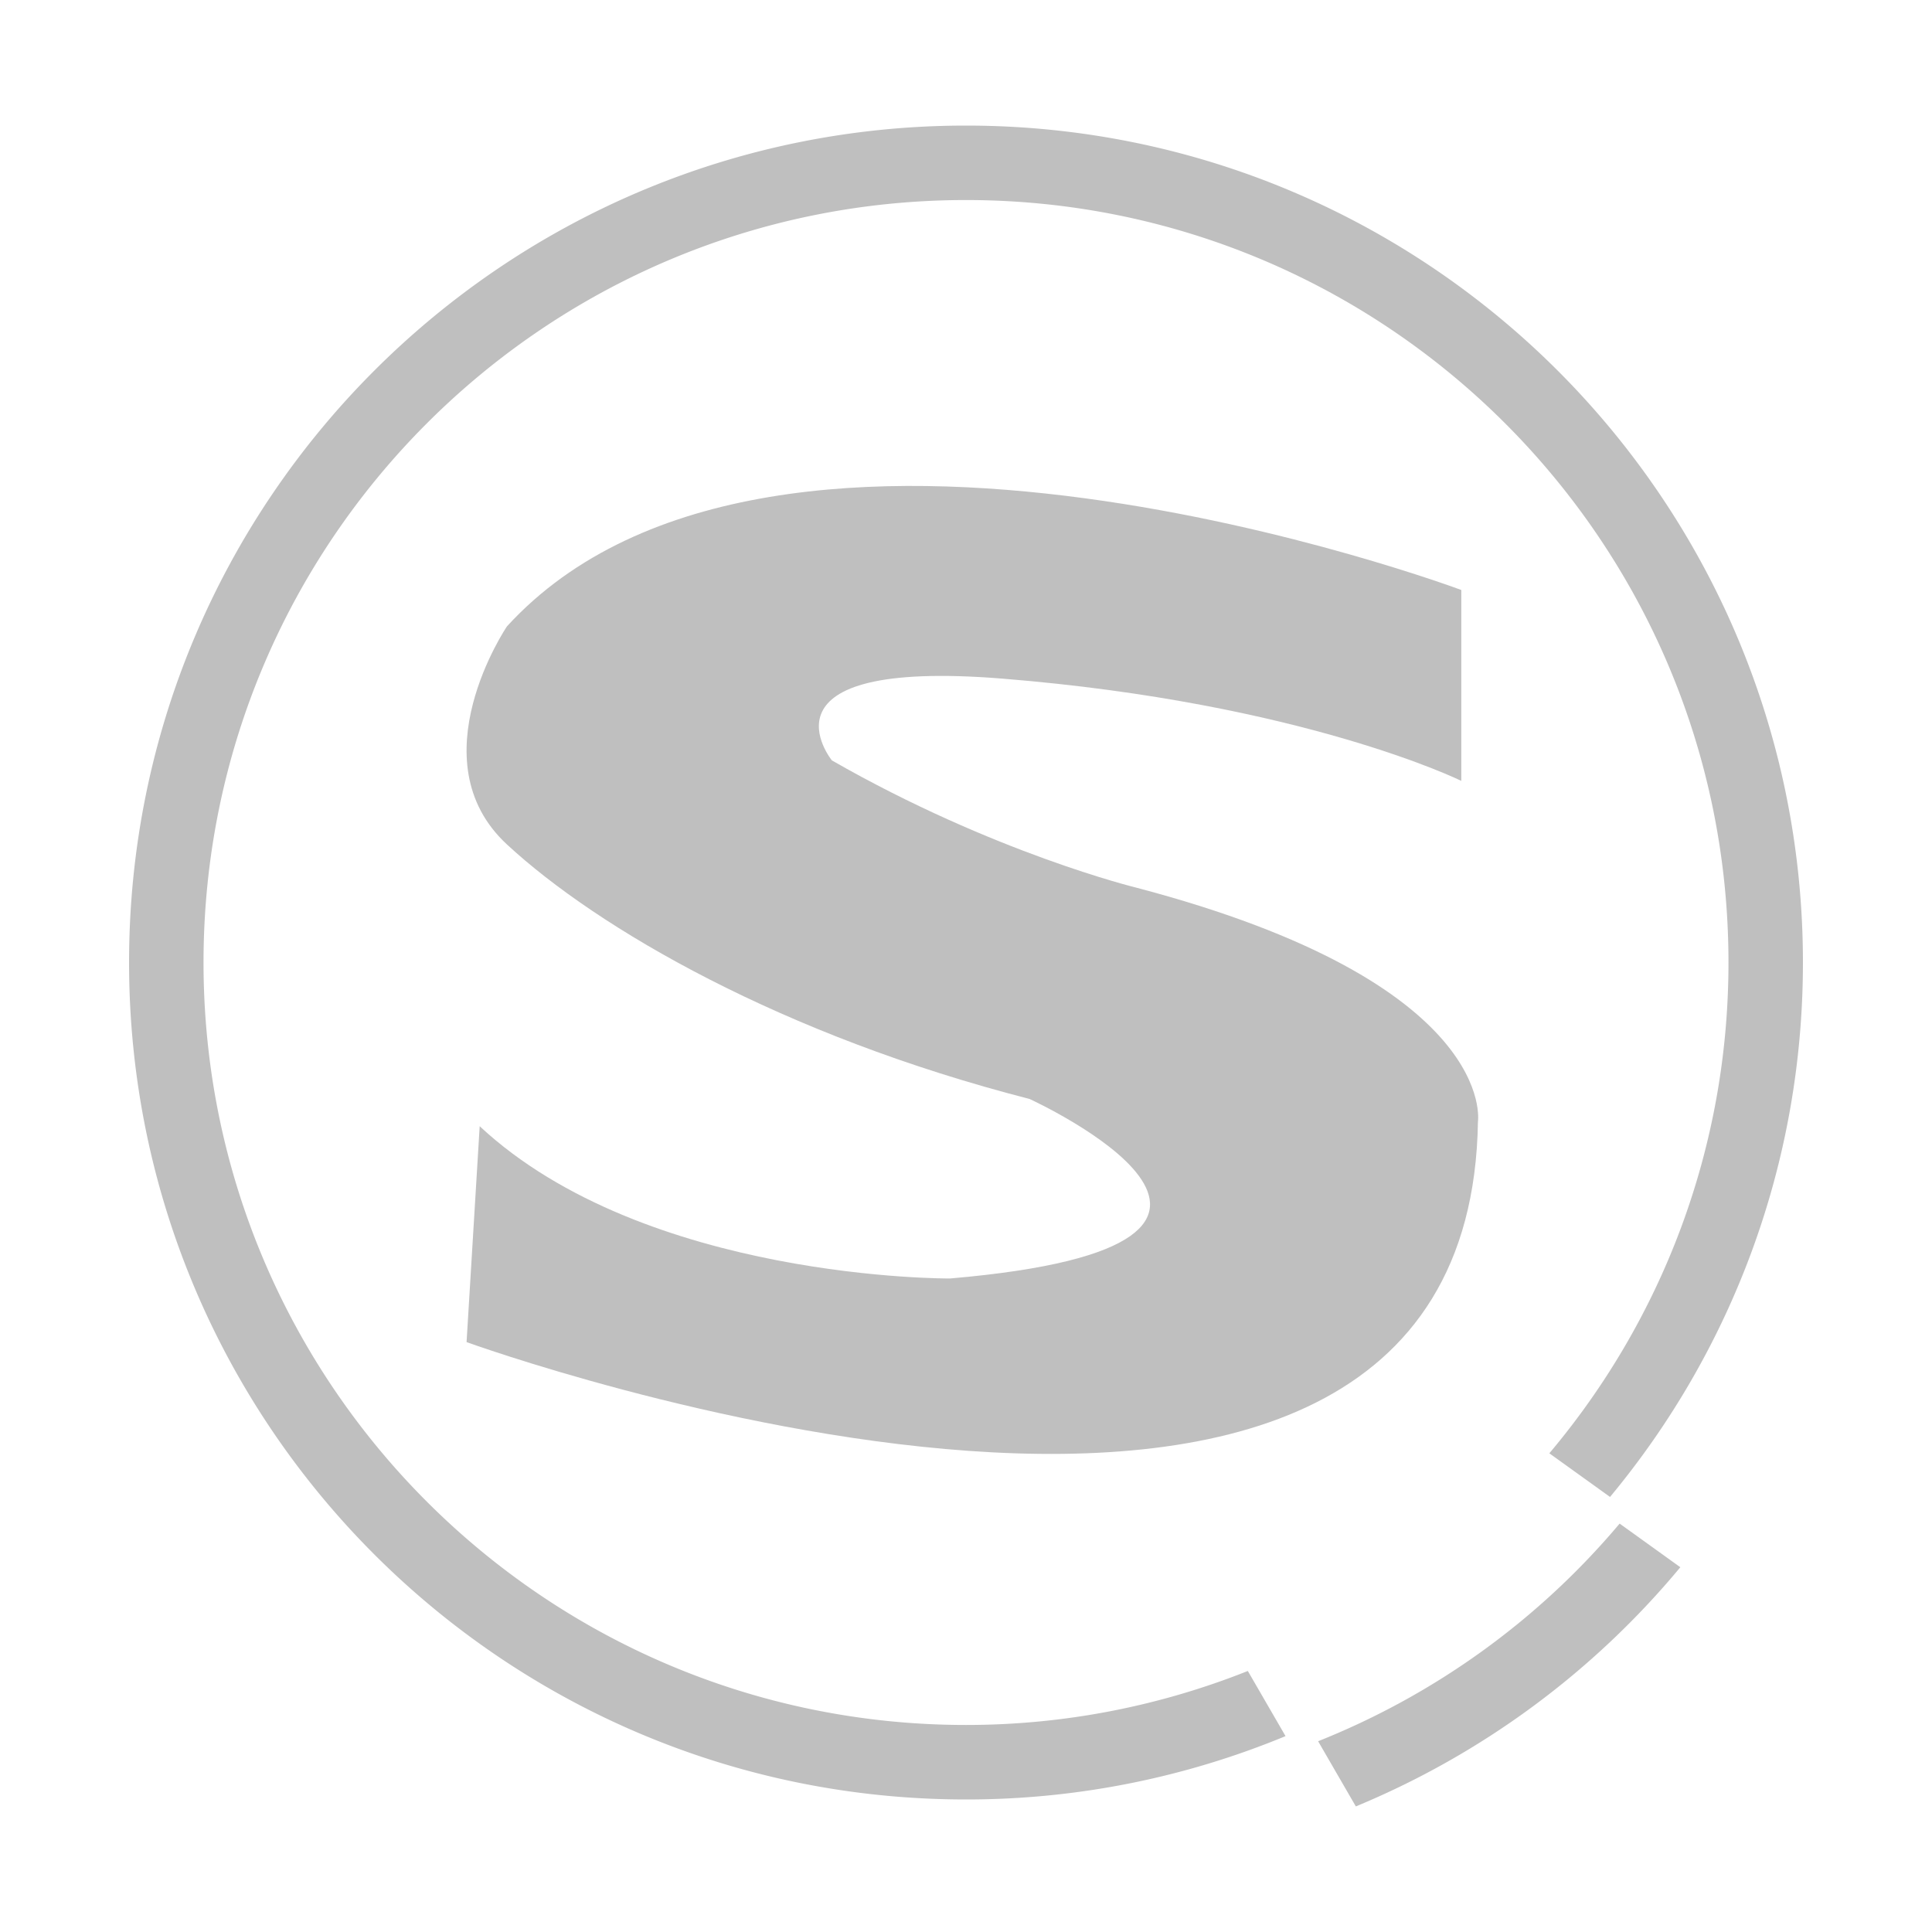
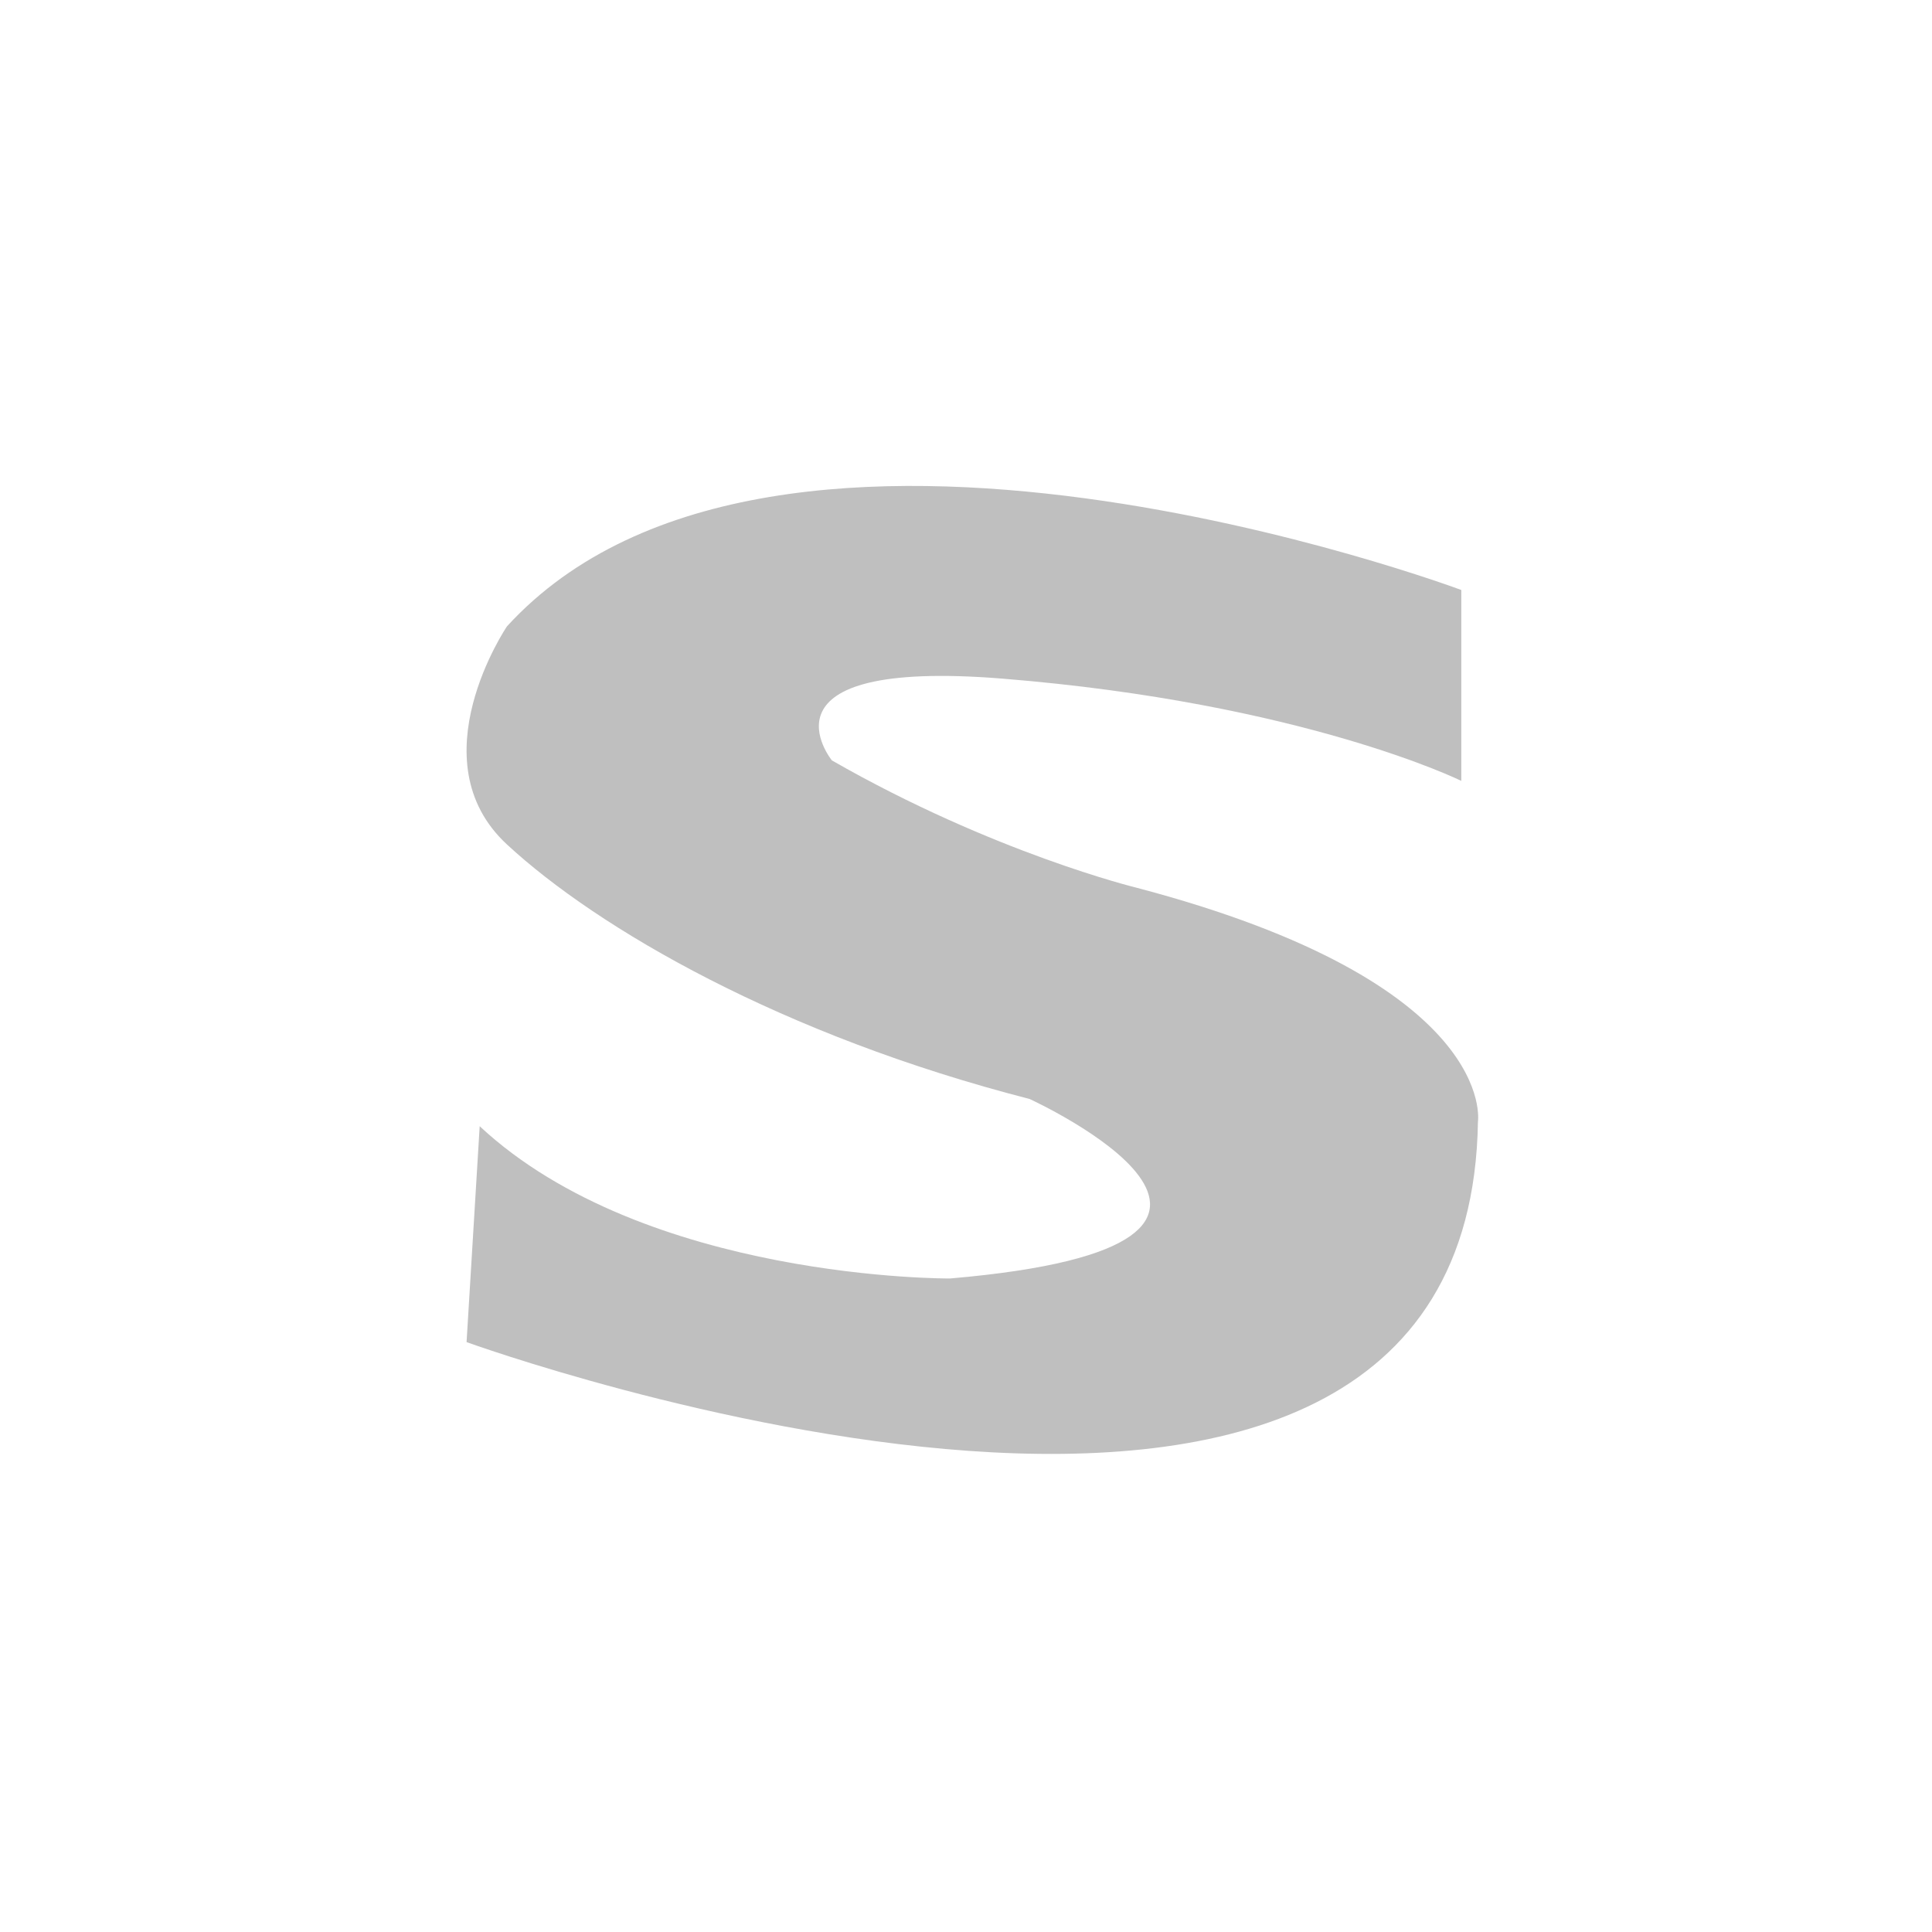
<svg xmlns="http://www.w3.org/2000/svg" t="1569350372464" class="icon" viewBox="0 0 1024 1024" version="1.1" p-id="24025" width="200" height="200">
  <defs>
    <style type="text/css" />
  </defs>
-   <path d="M512 914.268c-223.196 0-404.127-180.925-404.127-404.116 0-223.196 180.931-404.127 404.127-404.127s404.127 180.931 404.127 404.127c0 99.108-35.732 189.824-94.945 260.127l32.169 23.132c63.841-76.841 102.241-175.555 102.241-283.254C955.592 265.165 756.987 66.56 512 66.56c-244.992 0-443.592 198.605-443.592 443.597 0 244.987 198.6 443.597 443.592 443.597a442.086 442.086 0 0 0 169.364-33.572l-19.994-34.534a402.975 402.975 0 0 1-149.371 28.621zM698.629 922.89l19.994 34.55a444.831 444.831 0 0 0 171.986-126.771l-32.169-23.132a404.808 404.808 0 0 1-159.811 115.354z" fill="#bfbfbf" p-id="24026" />
  <path d="M503.542 677.622s-161.388 1.203-249.298-80.696l-6.953 114.417s531.241 192.691 536.049-116.813c0 0 11.284-73.472-181.043-124.047 0 0-75.873-18.468-161.377-67.451 0 0-44.047-54.185 90.322-43.351 159.37 12.846 243.277 54.195 243.277 54.195V312.709s-363.704-136.09-505.815 19.272c0 0-48.174 71.05 0 115.61 48.169 44.559 145.715 101.171 276.987 134.886-0.01 0 168.607 77.071-42.148 95.145z" fill="#bfbfbf" p-id="24027" />
</svg>